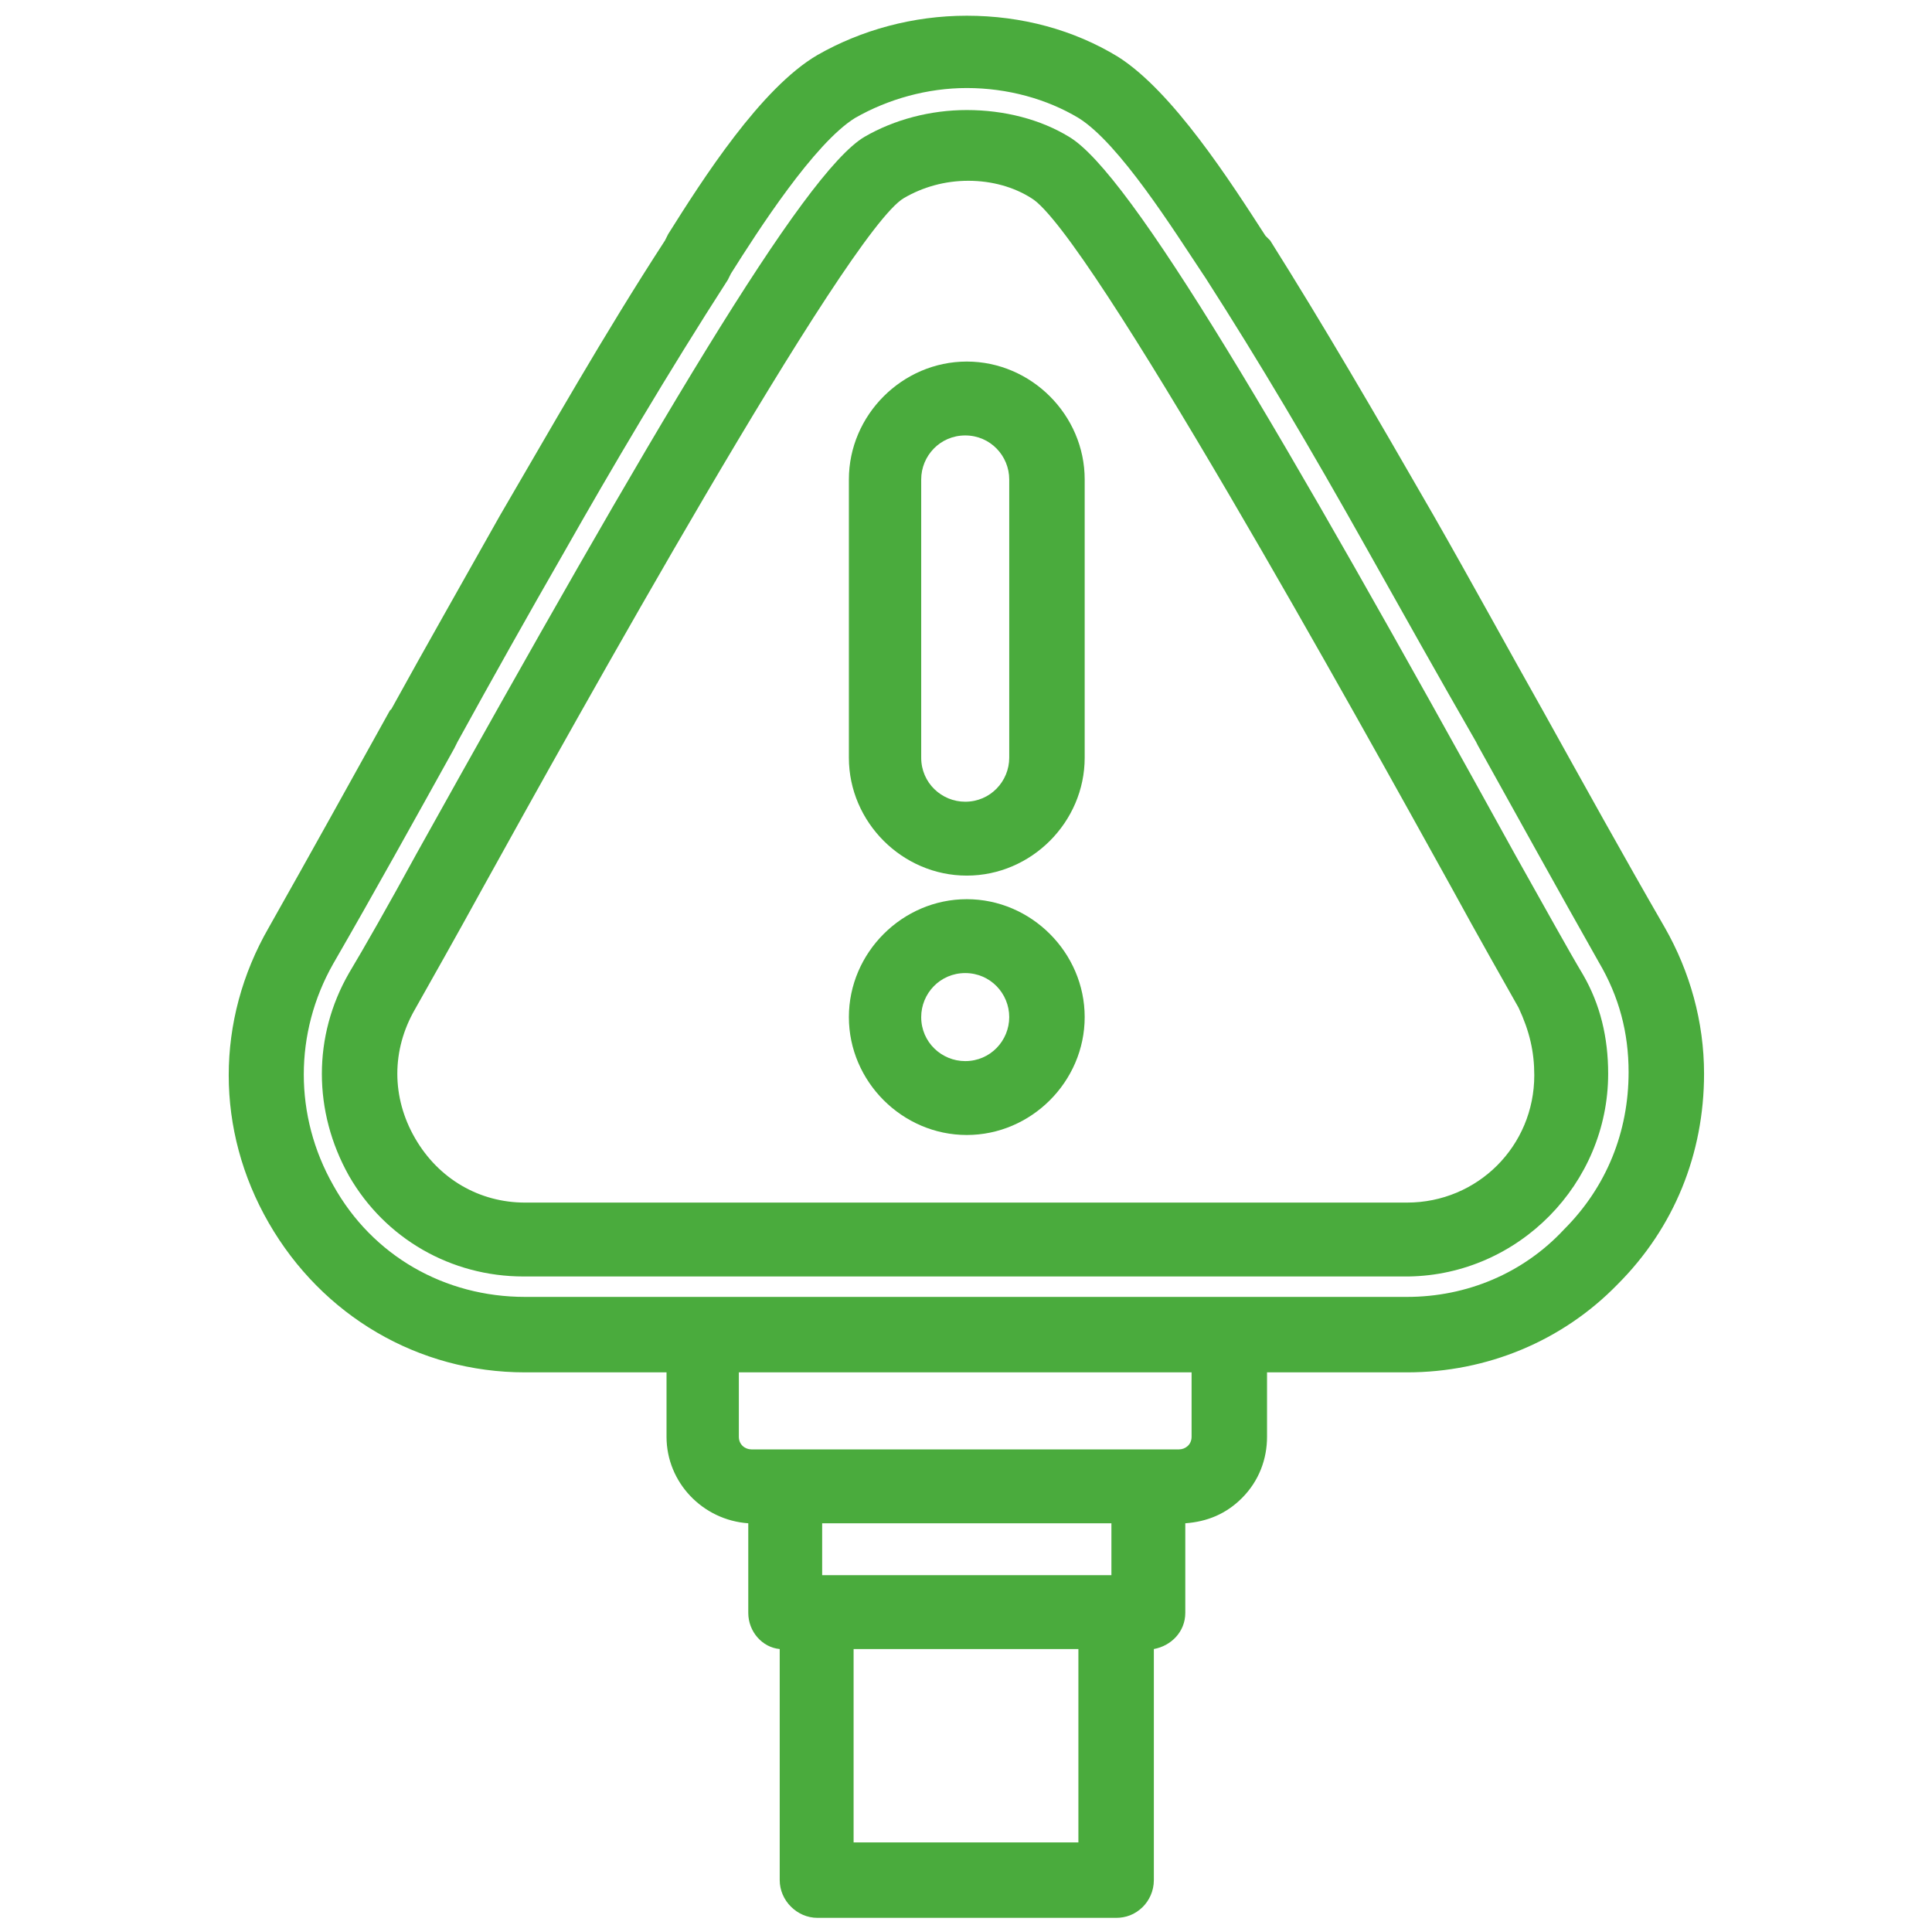
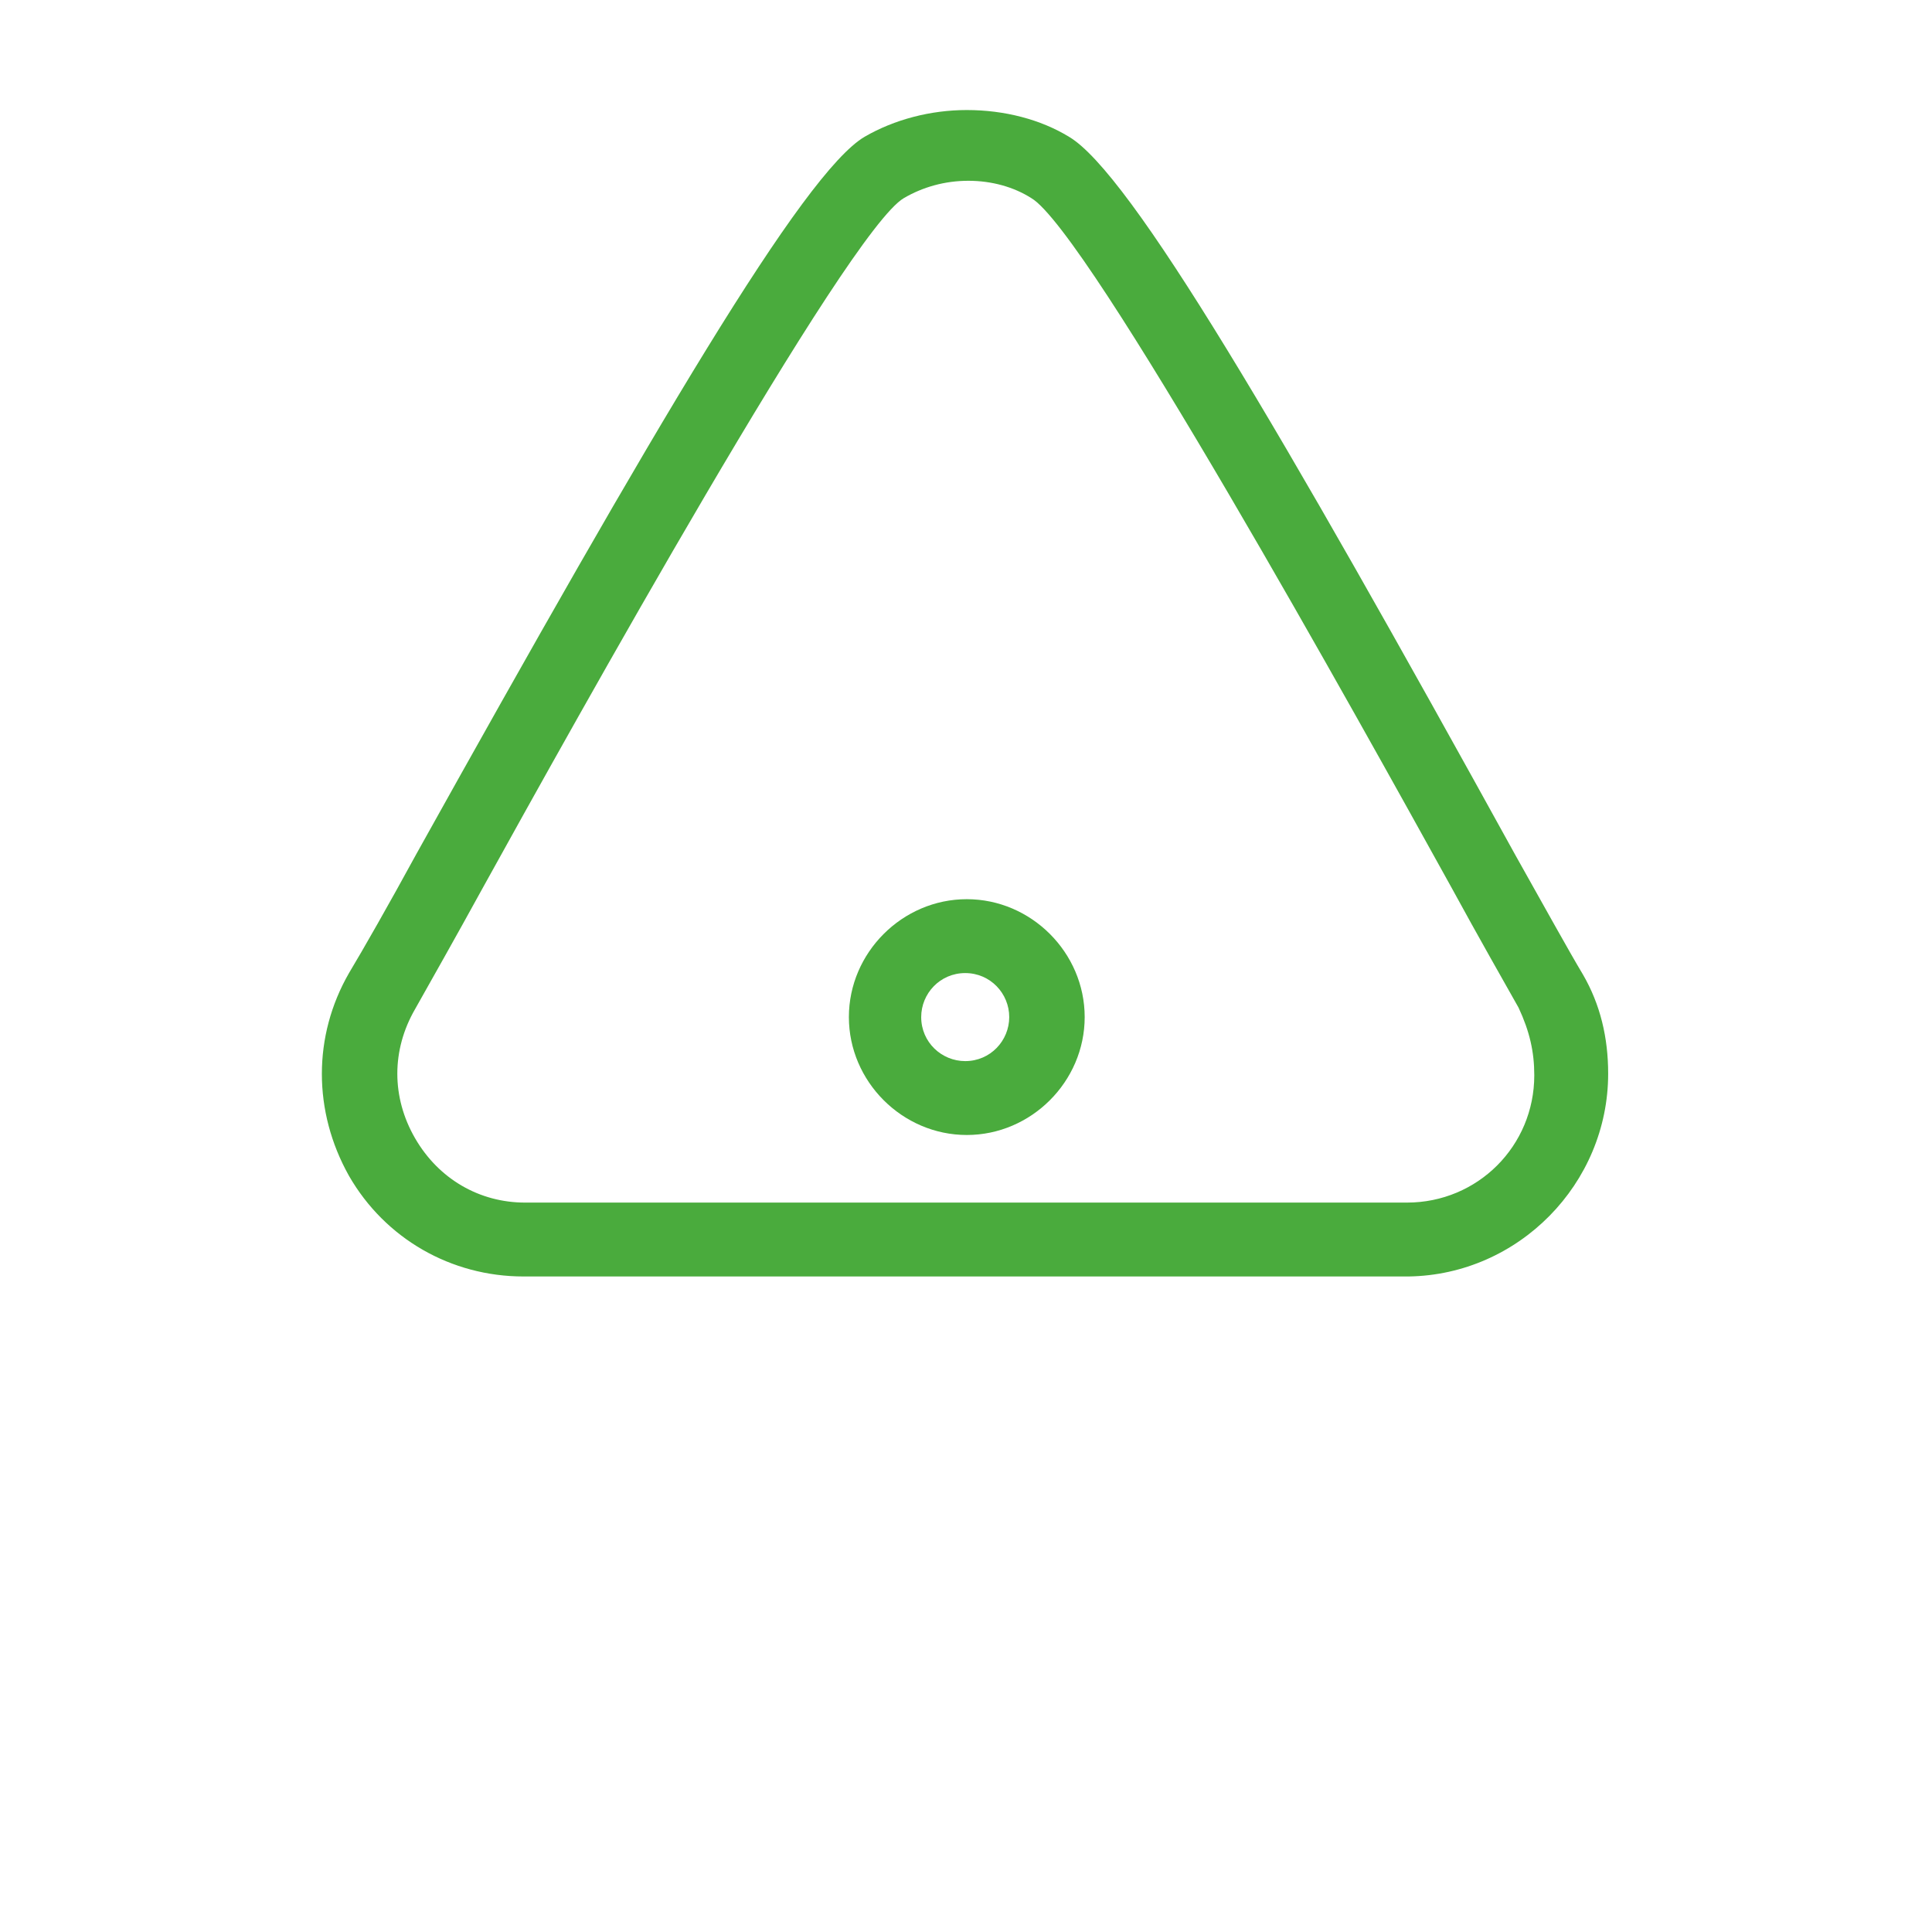
<svg xmlns="http://www.w3.org/2000/svg" version="1.1" id="Calque_1" image-rendering="optimizeQuality" shape-rendering="geometricPrecision" text-rendering="geometricPrecision" x="0px" y="0px" viewBox="0 0 122.9 122.9" enable-background="new 0 0 122.9 122.9" xml:space="preserve">
  <g>
-     <path fill="#4AAB3D" d="M105.9,59c-2.6-4.5-5.2-9.2-7.7-13.7c-2.2-3.9-4.6-8.3-7-12.5c-3.8-6.6-7-12.1-10.4-17.5L80.5,15   c-2.2-3.4-5.9-9.2-9.4-11.4C68.3,1.9,65,1,61.5,1c-3.4,0-6.7,0.9-9.5,2.5c-3.6,2.1-7.3,7.9-9.5,11.4l-0.2,0.4   c-3.9,6-7.4,12.2-10.5,17.5c-2.3,4.1-4.7,8.3-6.9,12.3l-0.1,0.1c-2.5,4.5-5.1,9.2-7.7,13.8c-3.4,5.9-3.4,12.9,0,18.8   c3.4,5.9,9.5,9.5,16.3,9.5h9v4.1c0,2.9,2.3,5.3,5.2,5.5v5.7c0,1.2,0.9,2.2,2,2.3v14.7c0,1.3,1.1,2.4,2.4,2.4h19   c0.6,0,1.2-0.2,1.7-0.7c0.4-0.4,0.7-1,0.7-1.7v-14.7c1.1-0.2,2-1.1,2-2.3v-5.7c1.4-0.1,2.6-0.6,3.6-1.6c1.1-1.1,1.6-2.5,1.6-3.9   v-4.1h8.9c5.1,0,9.9-2,13.4-5.6c3.6-3.6,5.5-8.3,5.5-13.4C108.4,65,107.5,61.8,105.9,59z M89.5,82.5H33.4c-5.1,0-9.7-2.6-12.2-7.1   c-2.5-4.4-2.5-9.7,0-14.1c2.6-4.5,5.2-9.2,7.7-13.7l0.2-0.4c2.2-4,4.5-8.1,6.8-12.1c3-5.3,6.6-11.4,10.4-17.3l0.2-0.4   c1.7-2.7,5.3-8.3,7.9-9.9c2.1-1.2,4.6-1.9,7.1-1.9h0c2.6,0,5.1,0.7,7.1,1.9c2.6,1.6,6.1,7.2,7.9,9.9l0.2,0.3   c3.4,5.3,6.6,10.7,10.3,17.3c2.3,4.1,4.6,8.2,6.9,12.2l0.1,0.2c2.5,4.5,5.1,9.2,7.7,13.8c1.3,2.2,1.9,4.5,1.9,7   c0,3.8-1.4,7.3-4.1,10C96.9,81,93.3,82.5,89.5,82.5z M68.6,117.2H54.3v-12.3h14.3V117.2z M70.6,100.2H52.3v-3.3h18.4V100.2z    M47.8,92.2c-0.4,0-0.8-0.3-0.8-0.8v-4.1h28.8v4.1c0,0.5-0.4,0.8-0.8,0.8H47.8z" />
    <path fill="#4AAB3D" d="M100.7,62c-0.9-1.5-2.5-4.4-4.3-7.6C81.4,27.2,71.9,11,68,8.7C66.2,7.6,63.9,7,61.5,7   c-2.3,0-4.6,0.6-6.5,1.7C51.1,11,41.6,27.2,26.5,54.3c-1.8,3.3-3.4,6.1-4.3,7.6c-2.3,4-2.3,8.8,0,12.9c2.3,4,6.5,6.4,11.1,6.4h56.1   l0.2,0l0,0c7-0.1,12.7-5.9,12.7-12.9C102.3,66,101.8,63.9,100.7,62z M97.6,68.4c0,4.5-3.6,8.1-8.1,8.1H33.4c-2.9,0-5.5-1.5-7-4.1   c-1.5-2.6-1.5-5.6,0-8.2c0.9-1.6,2.6-4.6,4.3-7.7c5.7-10.3,23.2-41.8,26.8-43.9c1.2-0.7,2.6-1.1,4.1-1.1c1.5,0,2.9,0.4,4,1.1   c3.6,2.1,21,33.5,26.7,43.8c1.8,3.3,3.4,6.1,4.3,7.7C97.3,65.6,97.6,66.9,97.6,68.4z" />
-     <path fill="#4AAB3D" d="M61.5,23c-4.1,0-7.5,3.4-7.5,7.5v17.7c0,4.1,3.4,7.5,7.5,7.5c4.1,0,7.5-3.4,7.5-7.5V30.5   C69,26.4,65.6,23,61.5,23z M64.2,30.5v17.7c0,1.5-1.2,2.8-2.8,2.8c-1.5,0-2.8-1.2-2.8-2.8V30.5c0-1.5,1.2-2.8,2.8-2.8   C63,27.7,64.2,29,64.2,30.5z" />
    <path fill="#4AAB3D" d="M61.5,57.2c-4.1,0-7.5,3.4-7.5,7.5s3.4,7.5,7.5,7.5s7.5-3.4,7.5-7.5S65.6,57.2,61.5,57.2z M64.2,64.7   c0,1.5-1.2,2.8-2.8,2.8c-1.5,0-2.8-1.2-2.8-2.8c0-1.5,1.2-2.8,2.8-2.8C63,61.9,64.2,63.2,64.2,64.7z" />
  </g>
</svg>